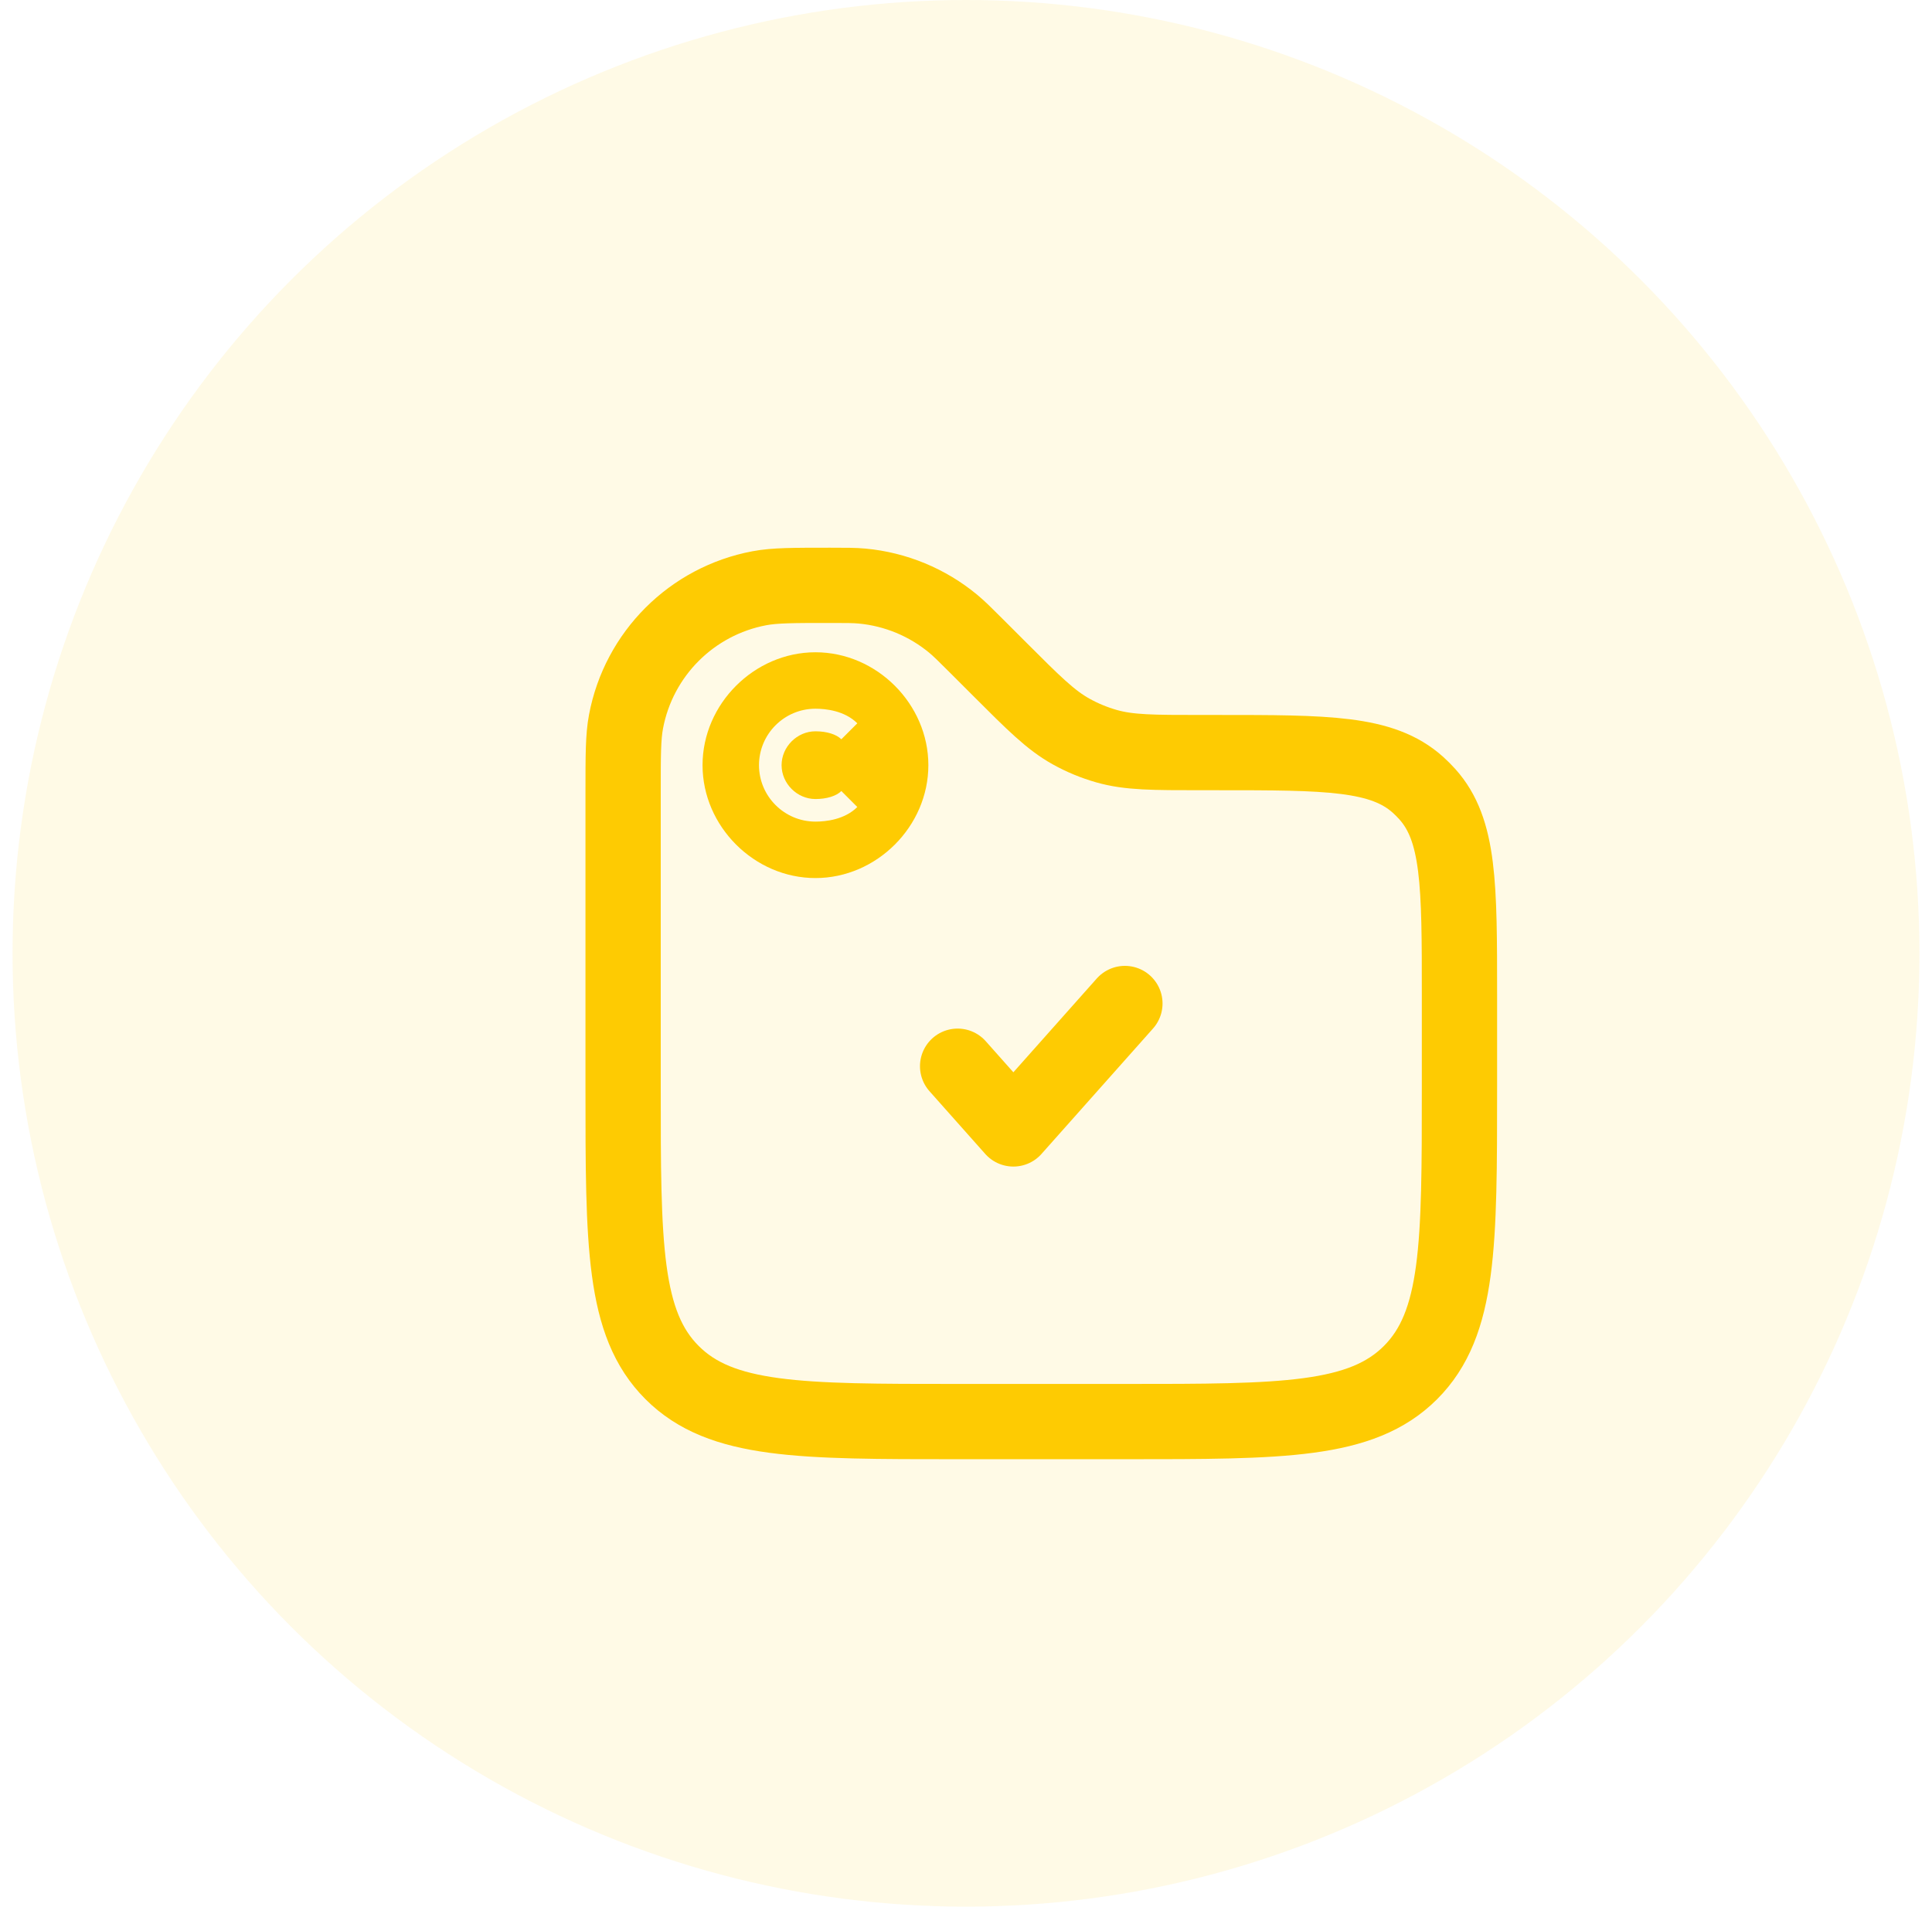
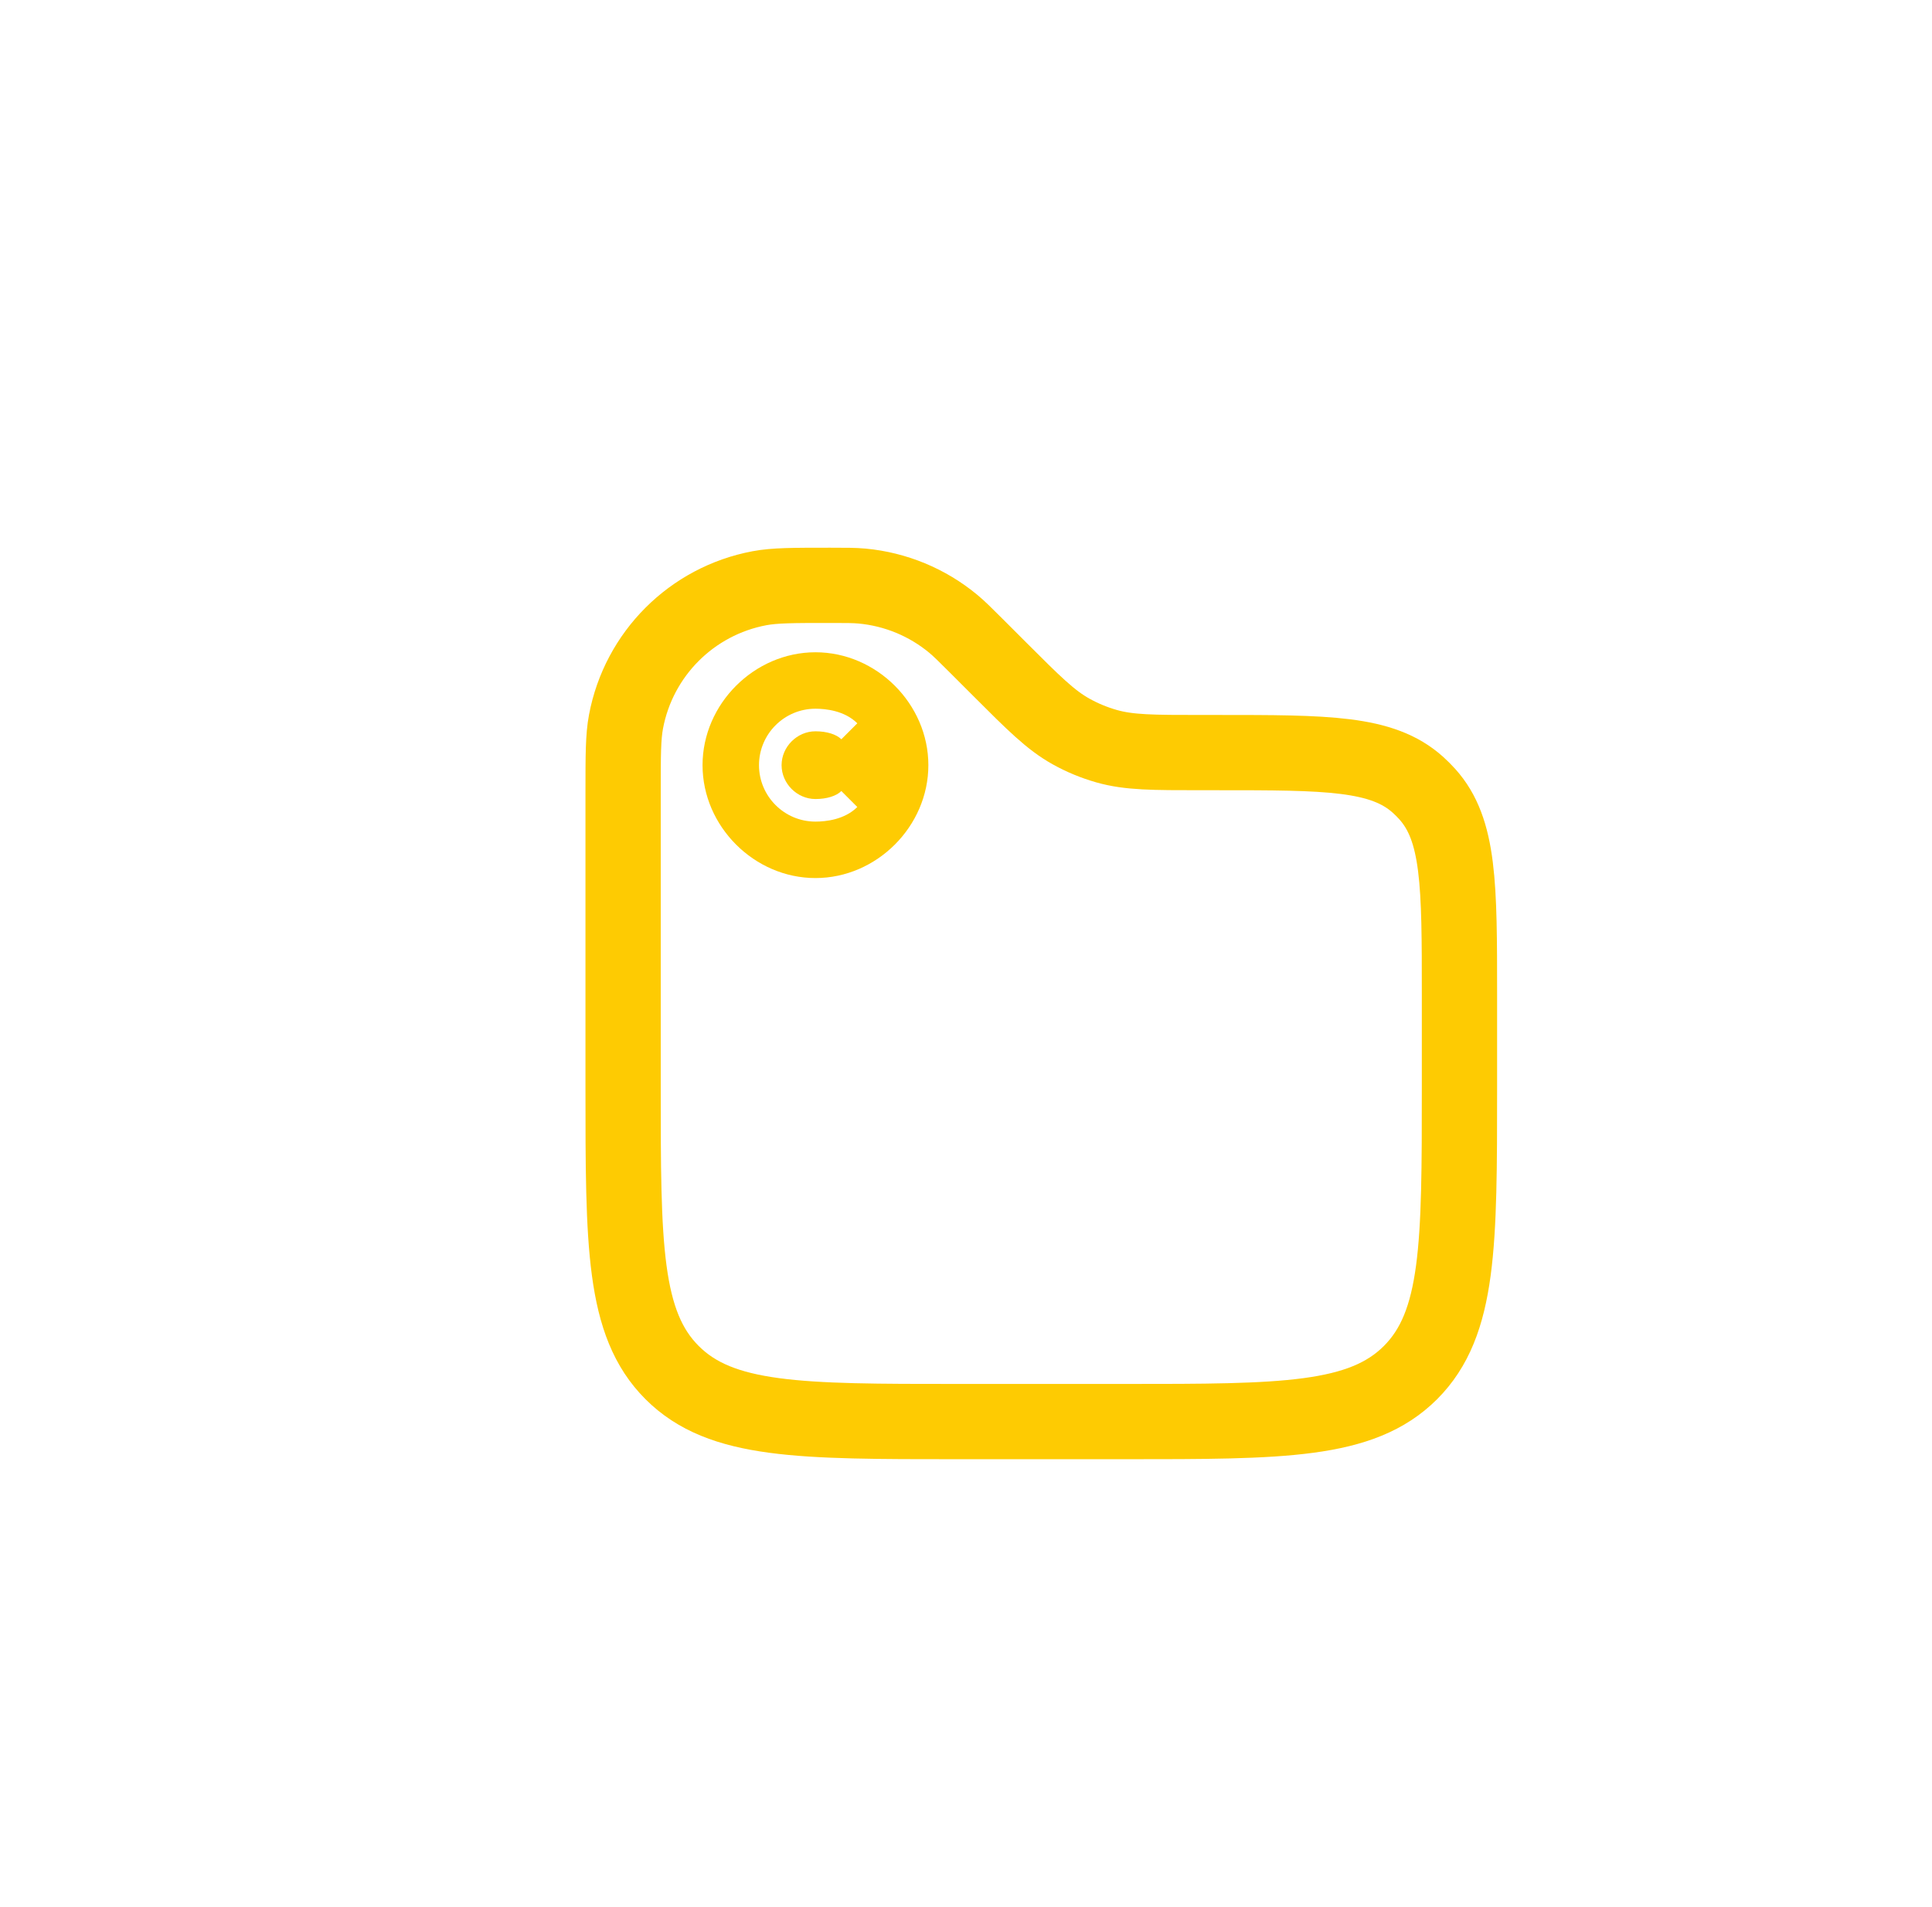
<svg xmlns="http://www.w3.org/2000/svg" width="77" height="76" viewBox="0 0 77 76" fill="none">
-   <circle opacity="0.1" cx="38.5" cy="38" r="38" fill="#FECB02" />
  <path d="M24.834 31.582C24.834 30.111 24.834 29.375 24.95 28.763C25.458 26.066 27.568 23.956 30.265 23.448C30.877 23.332 31.613 23.332 33.084 23.332C33.728 23.332 34.05 23.332 34.36 23.361C35.695 23.486 36.962 24.01 37.994 24.866C38.233 25.065 38.461 25.293 38.917 25.748L39.834 26.665C41.194 28.025 41.873 28.705 42.688 29.158C43.135 29.407 43.609 29.603 44.101 29.743C44.997 29.999 45.959 29.999 47.881 29.999H48.504C52.892 29.999 55.085 29.999 56.511 31.281C56.642 31.399 56.767 31.524 56.885 31.655C58.167 33.081 58.167 35.275 58.167 39.662V43.332C58.167 49.617 58.167 52.76 56.215 54.713C54.262 56.665 51.119 56.665 44.834 56.665H38.167C31.882 56.665 28.739 56.665 26.787 54.713C24.834 52.76 24.834 49.617 24.834 43.332V31.582Z" stroke="#FECB02" stroke-width="3" />
-   <path d="M38.166 42.5L40.388 45L44.833 40" stroke="#FECB02" stroke-width="3" stroke-linecap="round" stroke-linejoin="round" />
  <path d="M32.5 26C30.061 26 28 28.061 28 30.5C28 32.939 30.061 35 32.5 35C34.939 35 37 32.939 37 30.5C37 28.061 34.939 26 32.5 26ZM32.5 31.85C32.946 31.85 33.333 31.731 33.532 31.531L34.168 32.168C33.661 32.674 32.905 32.75 32.5 32.75C31.259 32.75 30.25 31.741 30.25 30.5C30.25 29.259 31.259 28.25 32.5 28.25C32.905 28.25 33.662 28.326 34.168 28.832L33.532 29.468C33.333 29.269 32.947 29.15 32.5 29.15C31.768 29.15 31.15 29.768 31.15 30.5C31.15 31.232 31.768 31.85 32.5 31.85Z" fill="#FECB02" />
</svg>